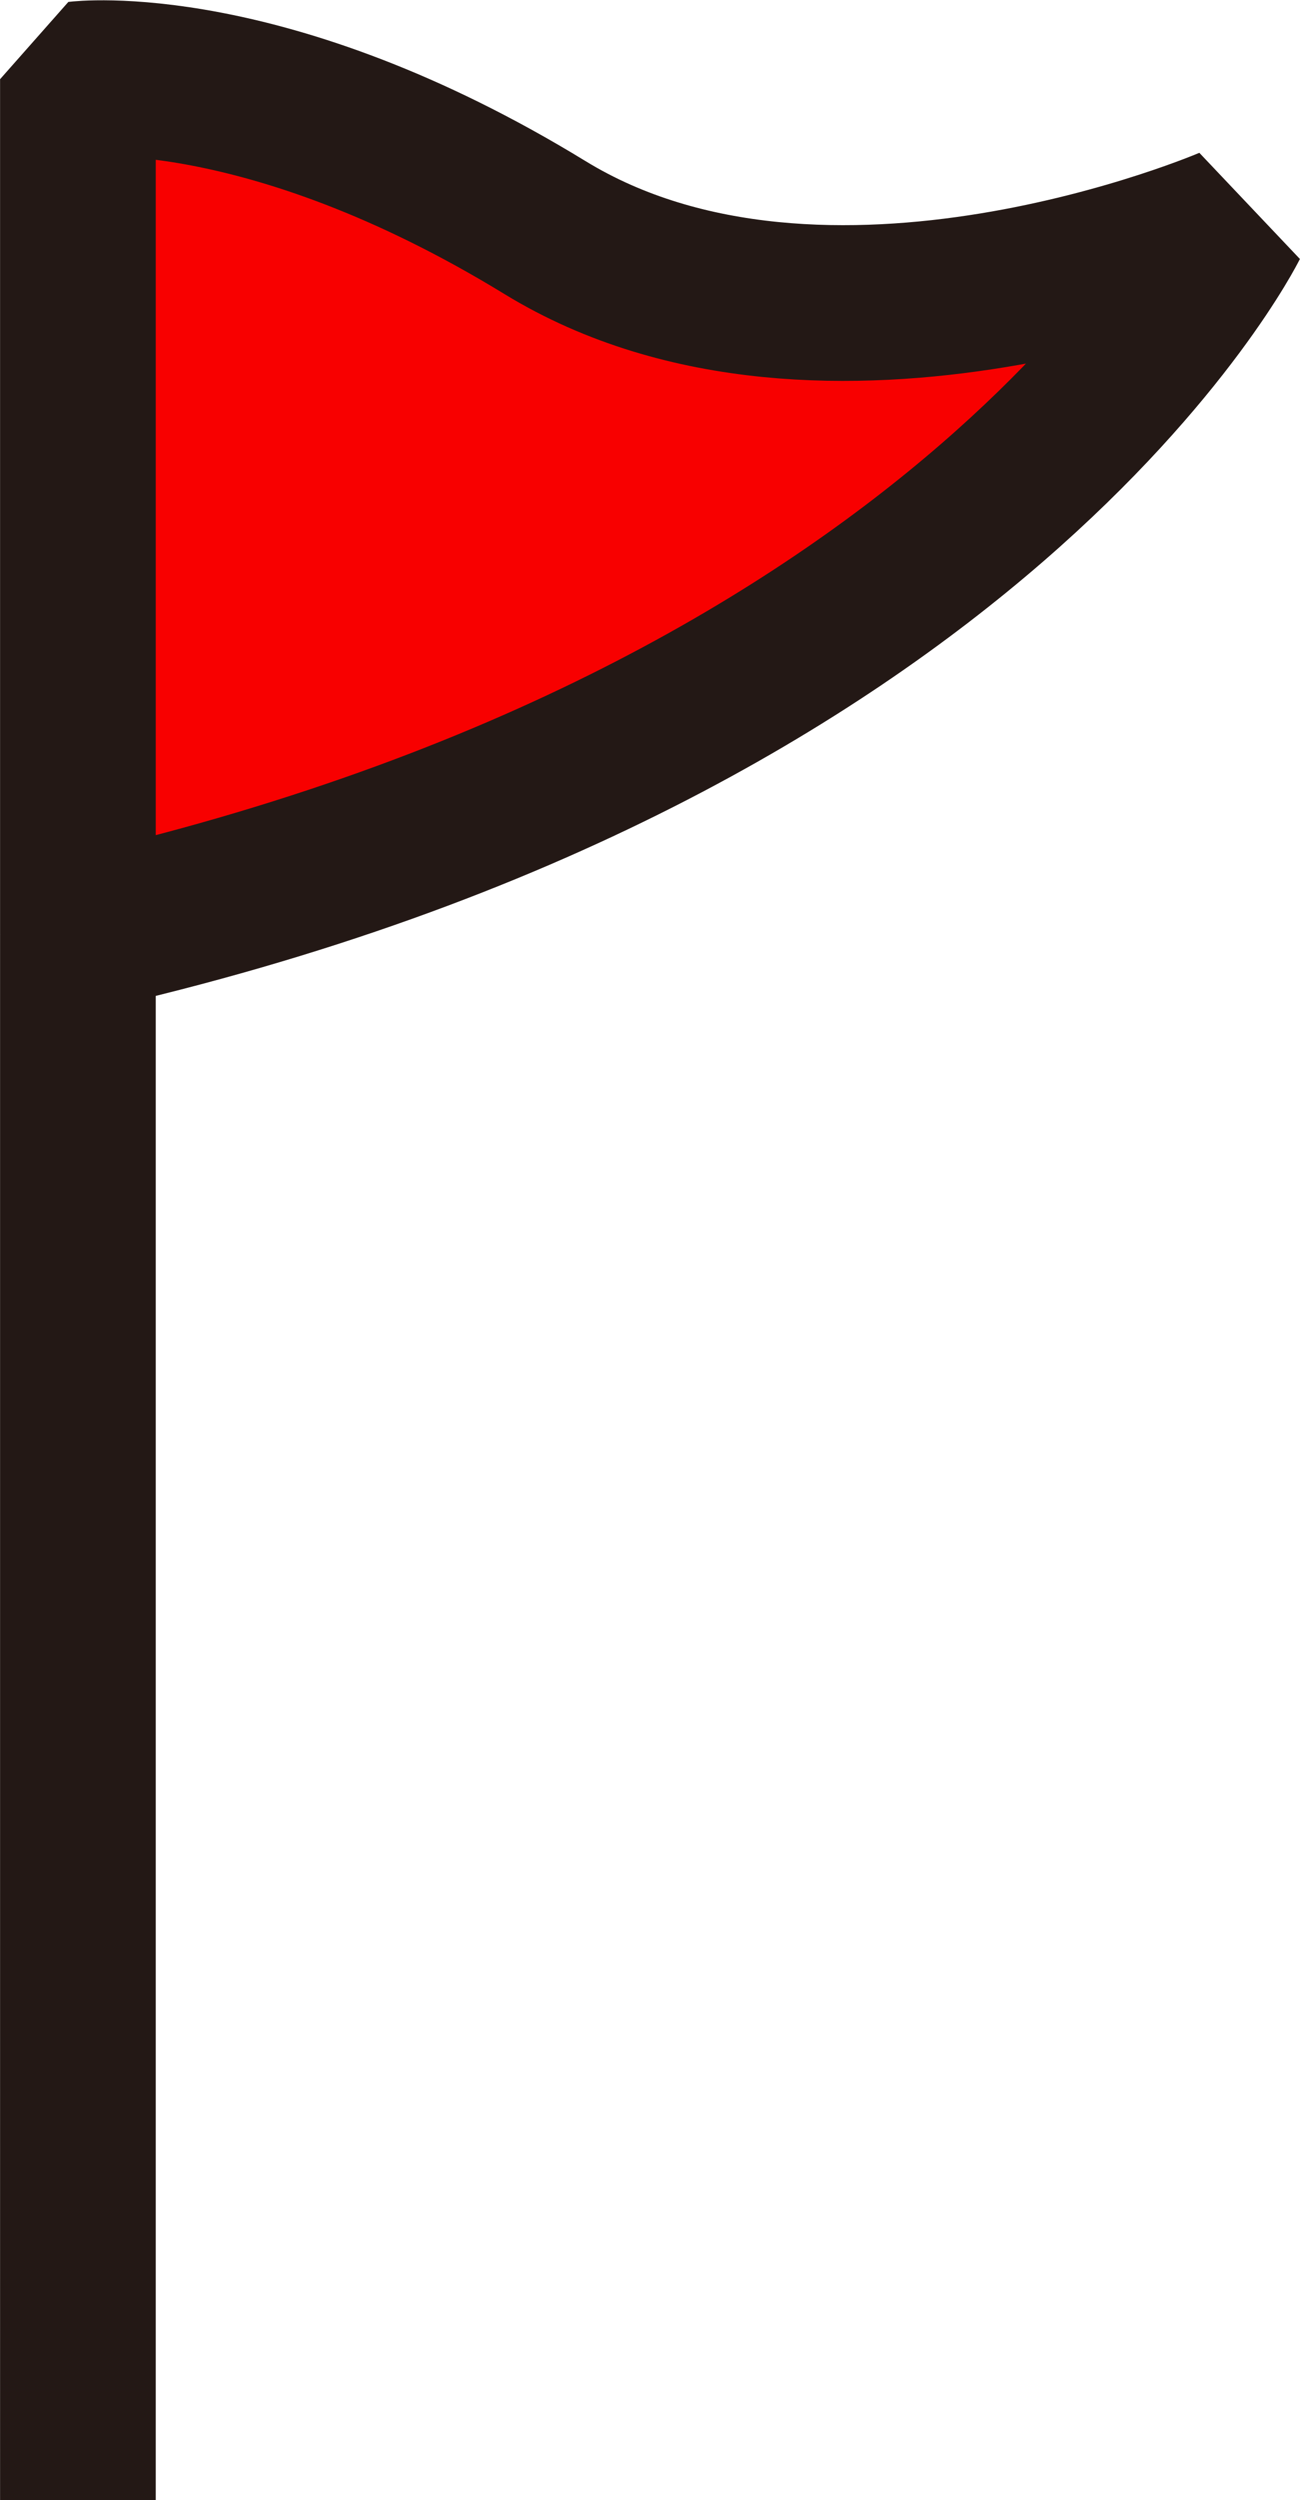
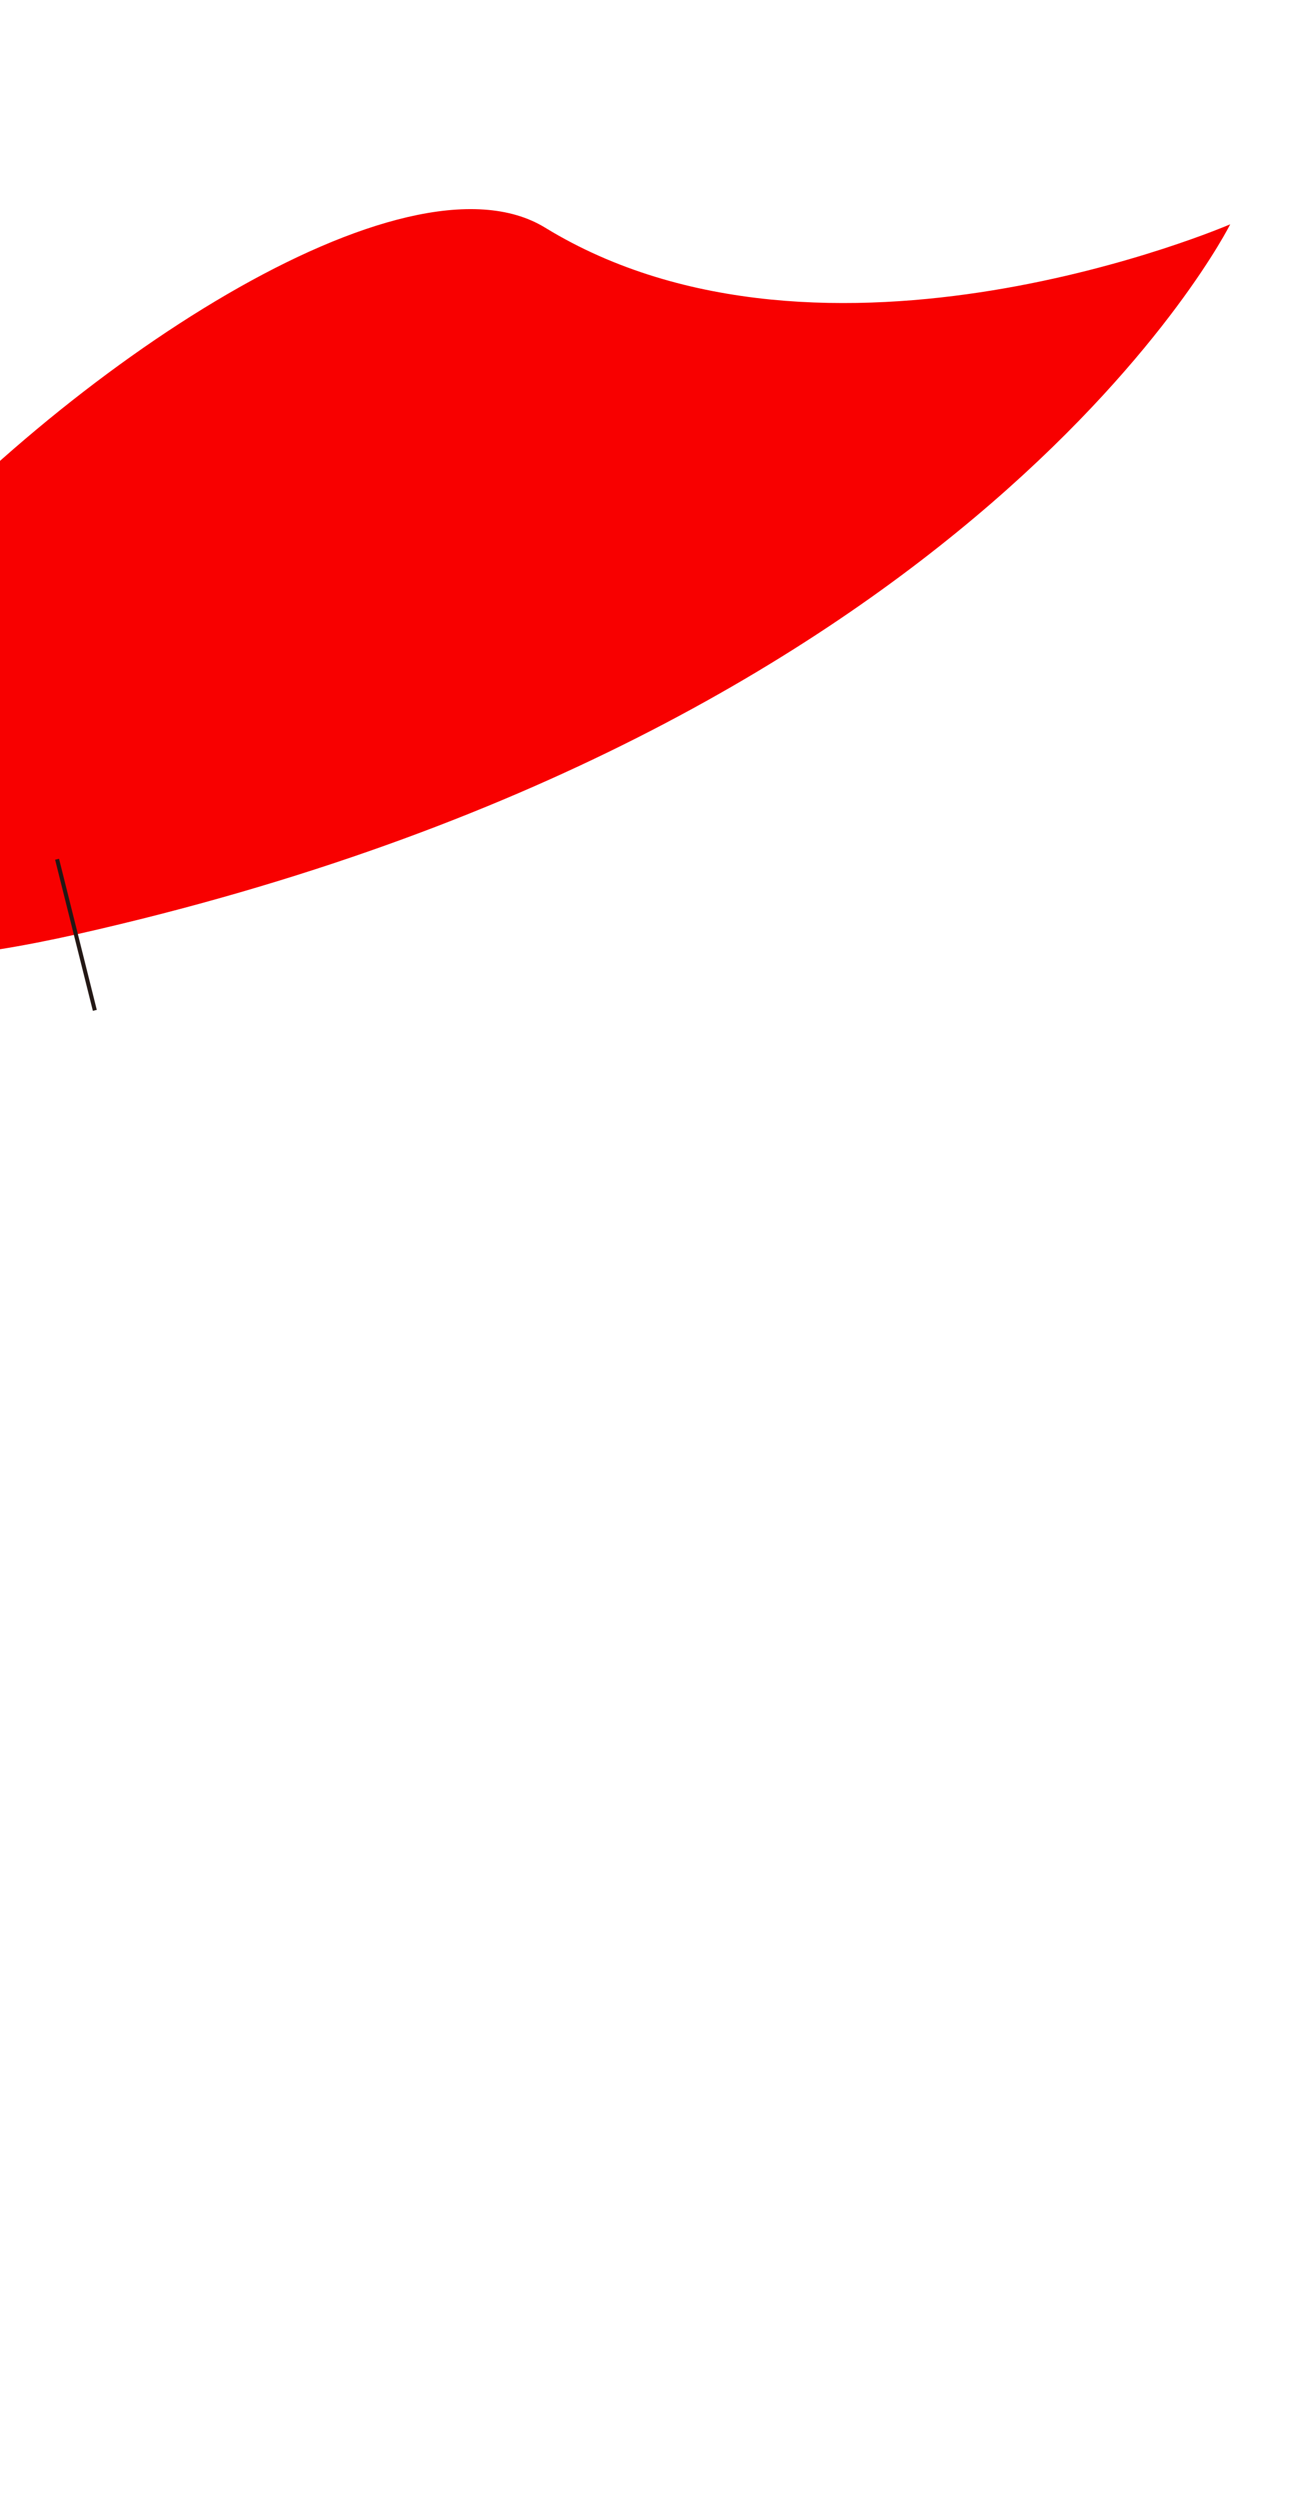
<svg xmlns="http://www.w3.org/2000/svg" viewBox="0 0 92.77 178.35">
  <defs>
    <style>.cls-1{fill:#f80000;}.cls-2{fill:none;stroke:#231815;stroke-linejoin:bevel;stroke-width:11.11px;}</style>
  </defs>
  <title>アセット 1</title>
  <g id="レイヤー_2" data-name="レイヤー 2">
    <g id="レイヤー_2-2" data-name="レイヤー 2">
-       <path class="cls-1" d="M87.79,16s-18,36.15-82.23,50.63v-61S18.89,4,38.9,16.24,87.79,16,87.79,16Z" />
+       <path class="cls-1" d="M87.79,16s-18,36.15-82.23,50.63S18.89,4,38.9,16.24,87.79,16,87.79,16Z" />
      <path class="cls-2" d="M5.56,66.65l-.28.07" />
-       <path class="cls-2" d="M5.56,66.65v-61S18.89,4,38.9,16.24,87.79,16,87.79,16,69.79,52.17,5.56,66.65Z" />
-       <line class="cls-2" x1="5.56" y1="178.35" x2="5.56" y2="66.65" />
    </g>
  </g>
</svg>